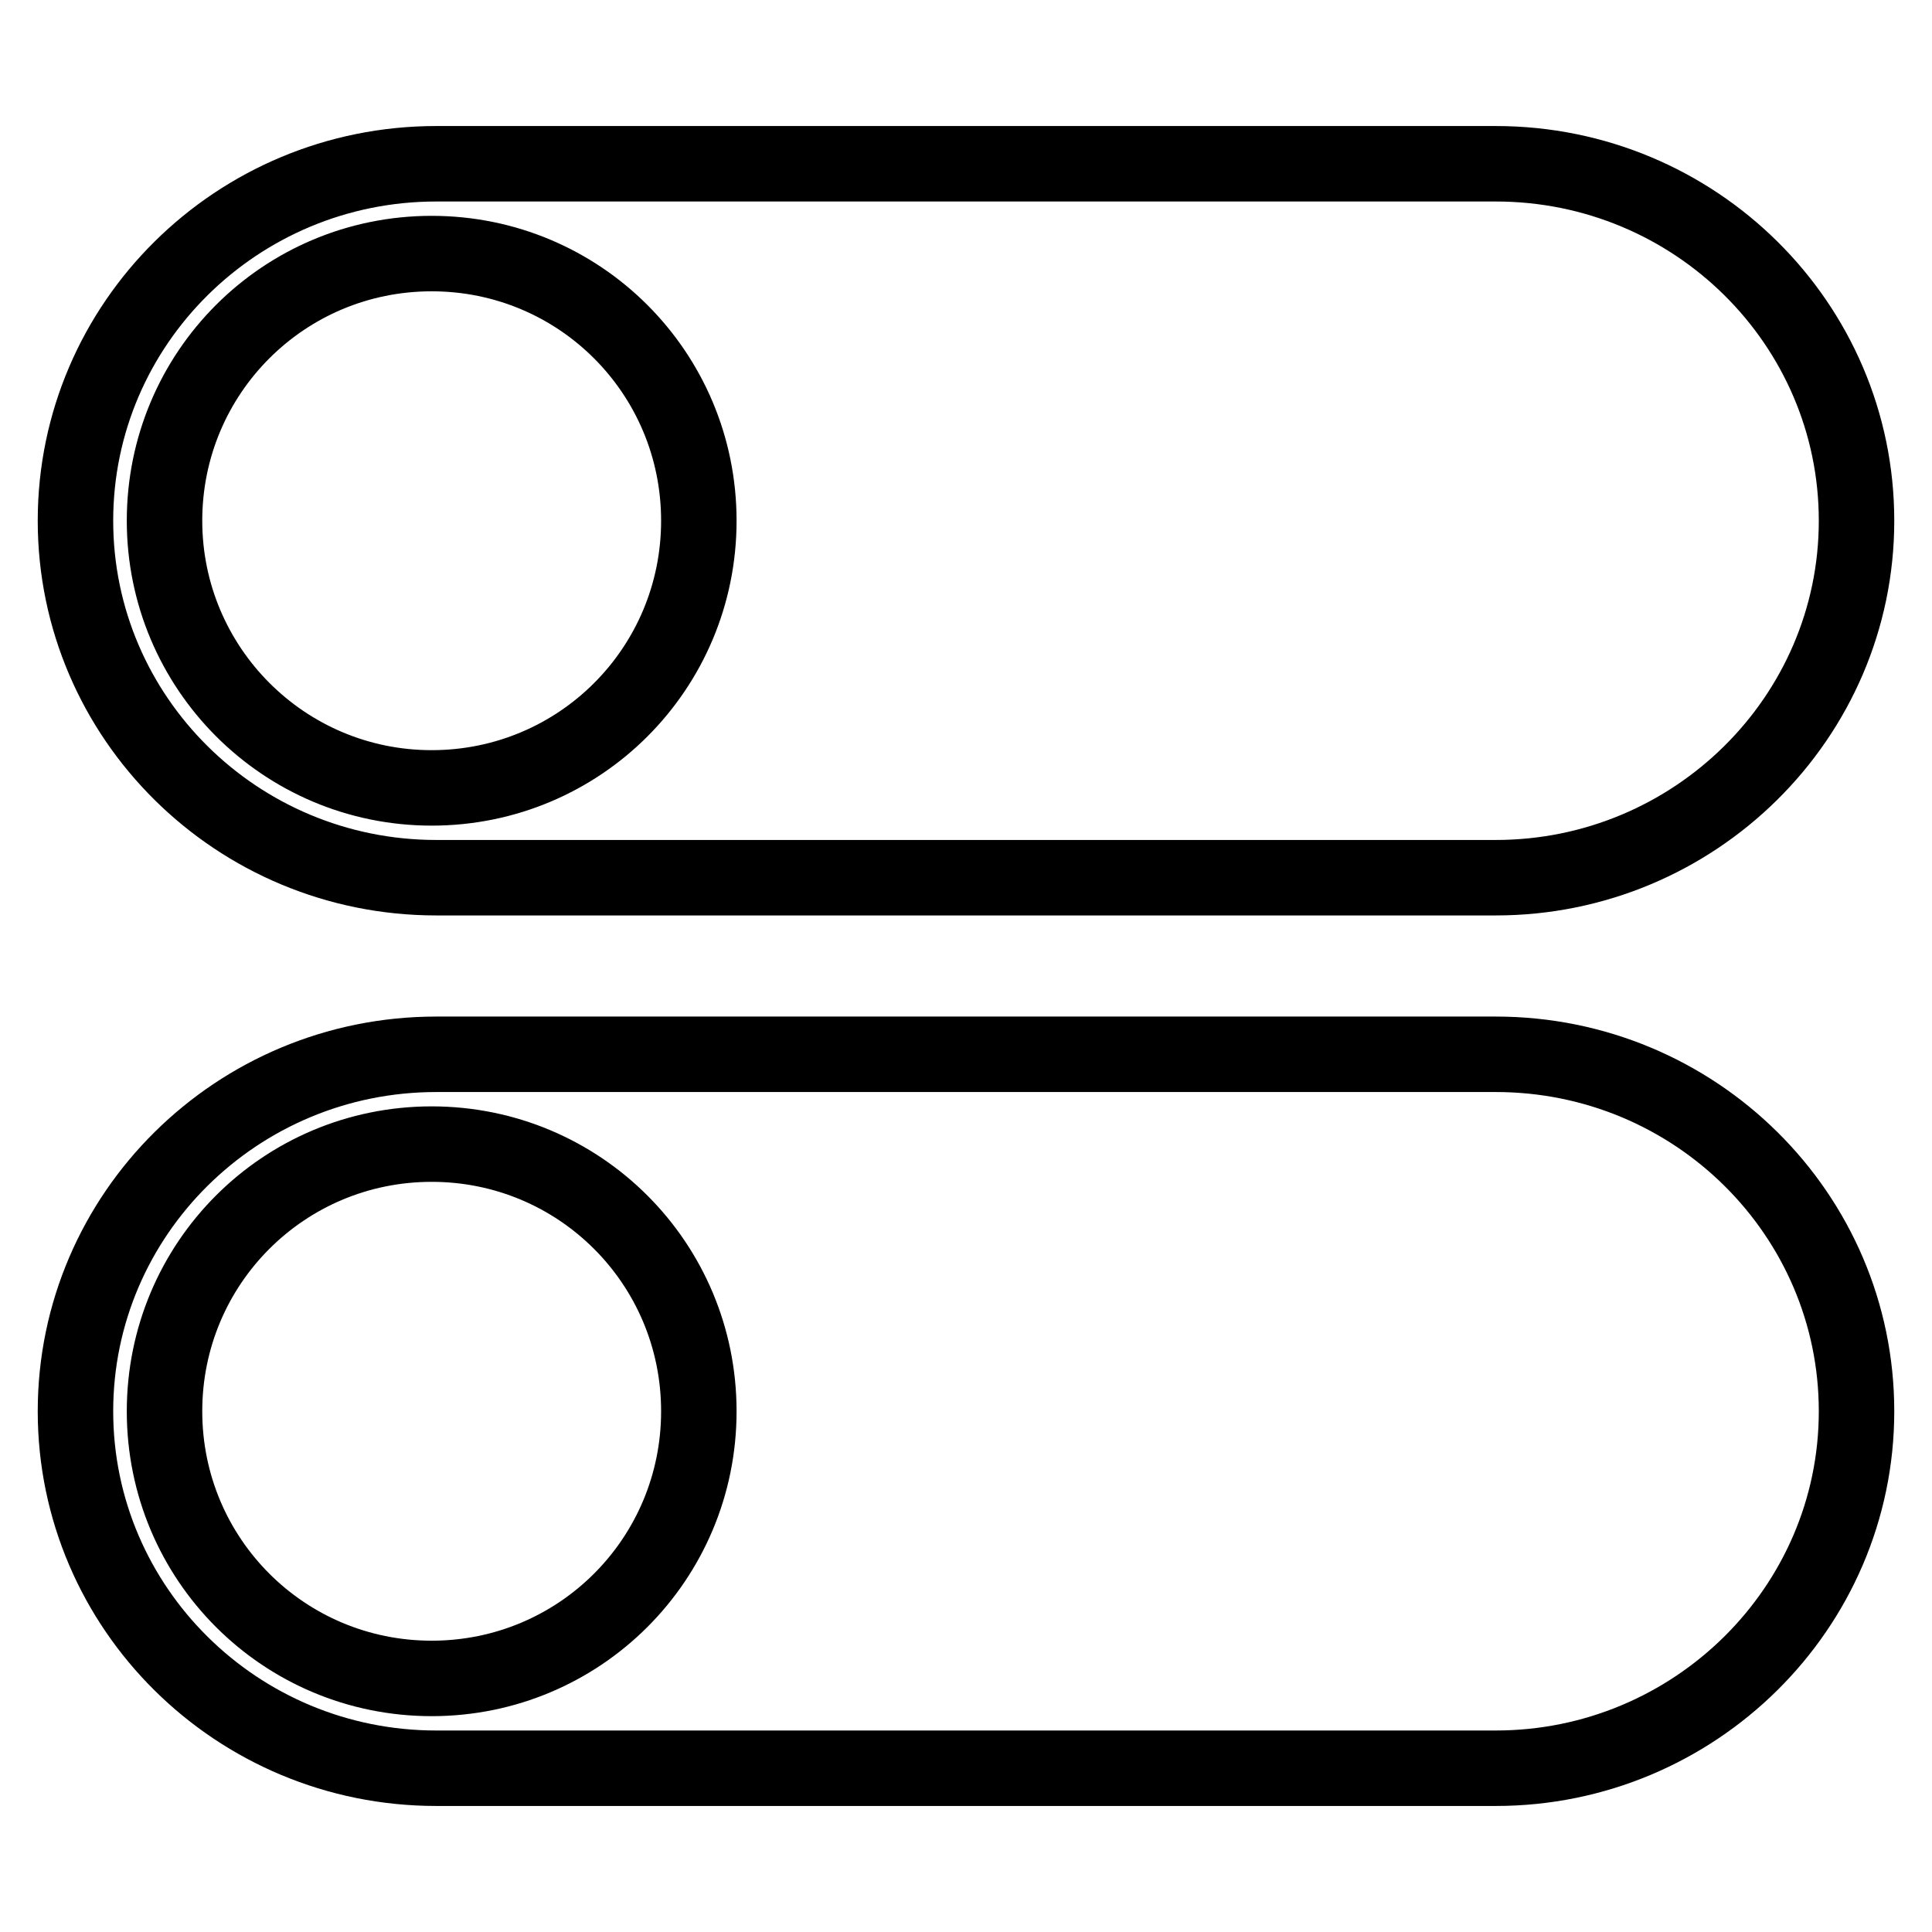
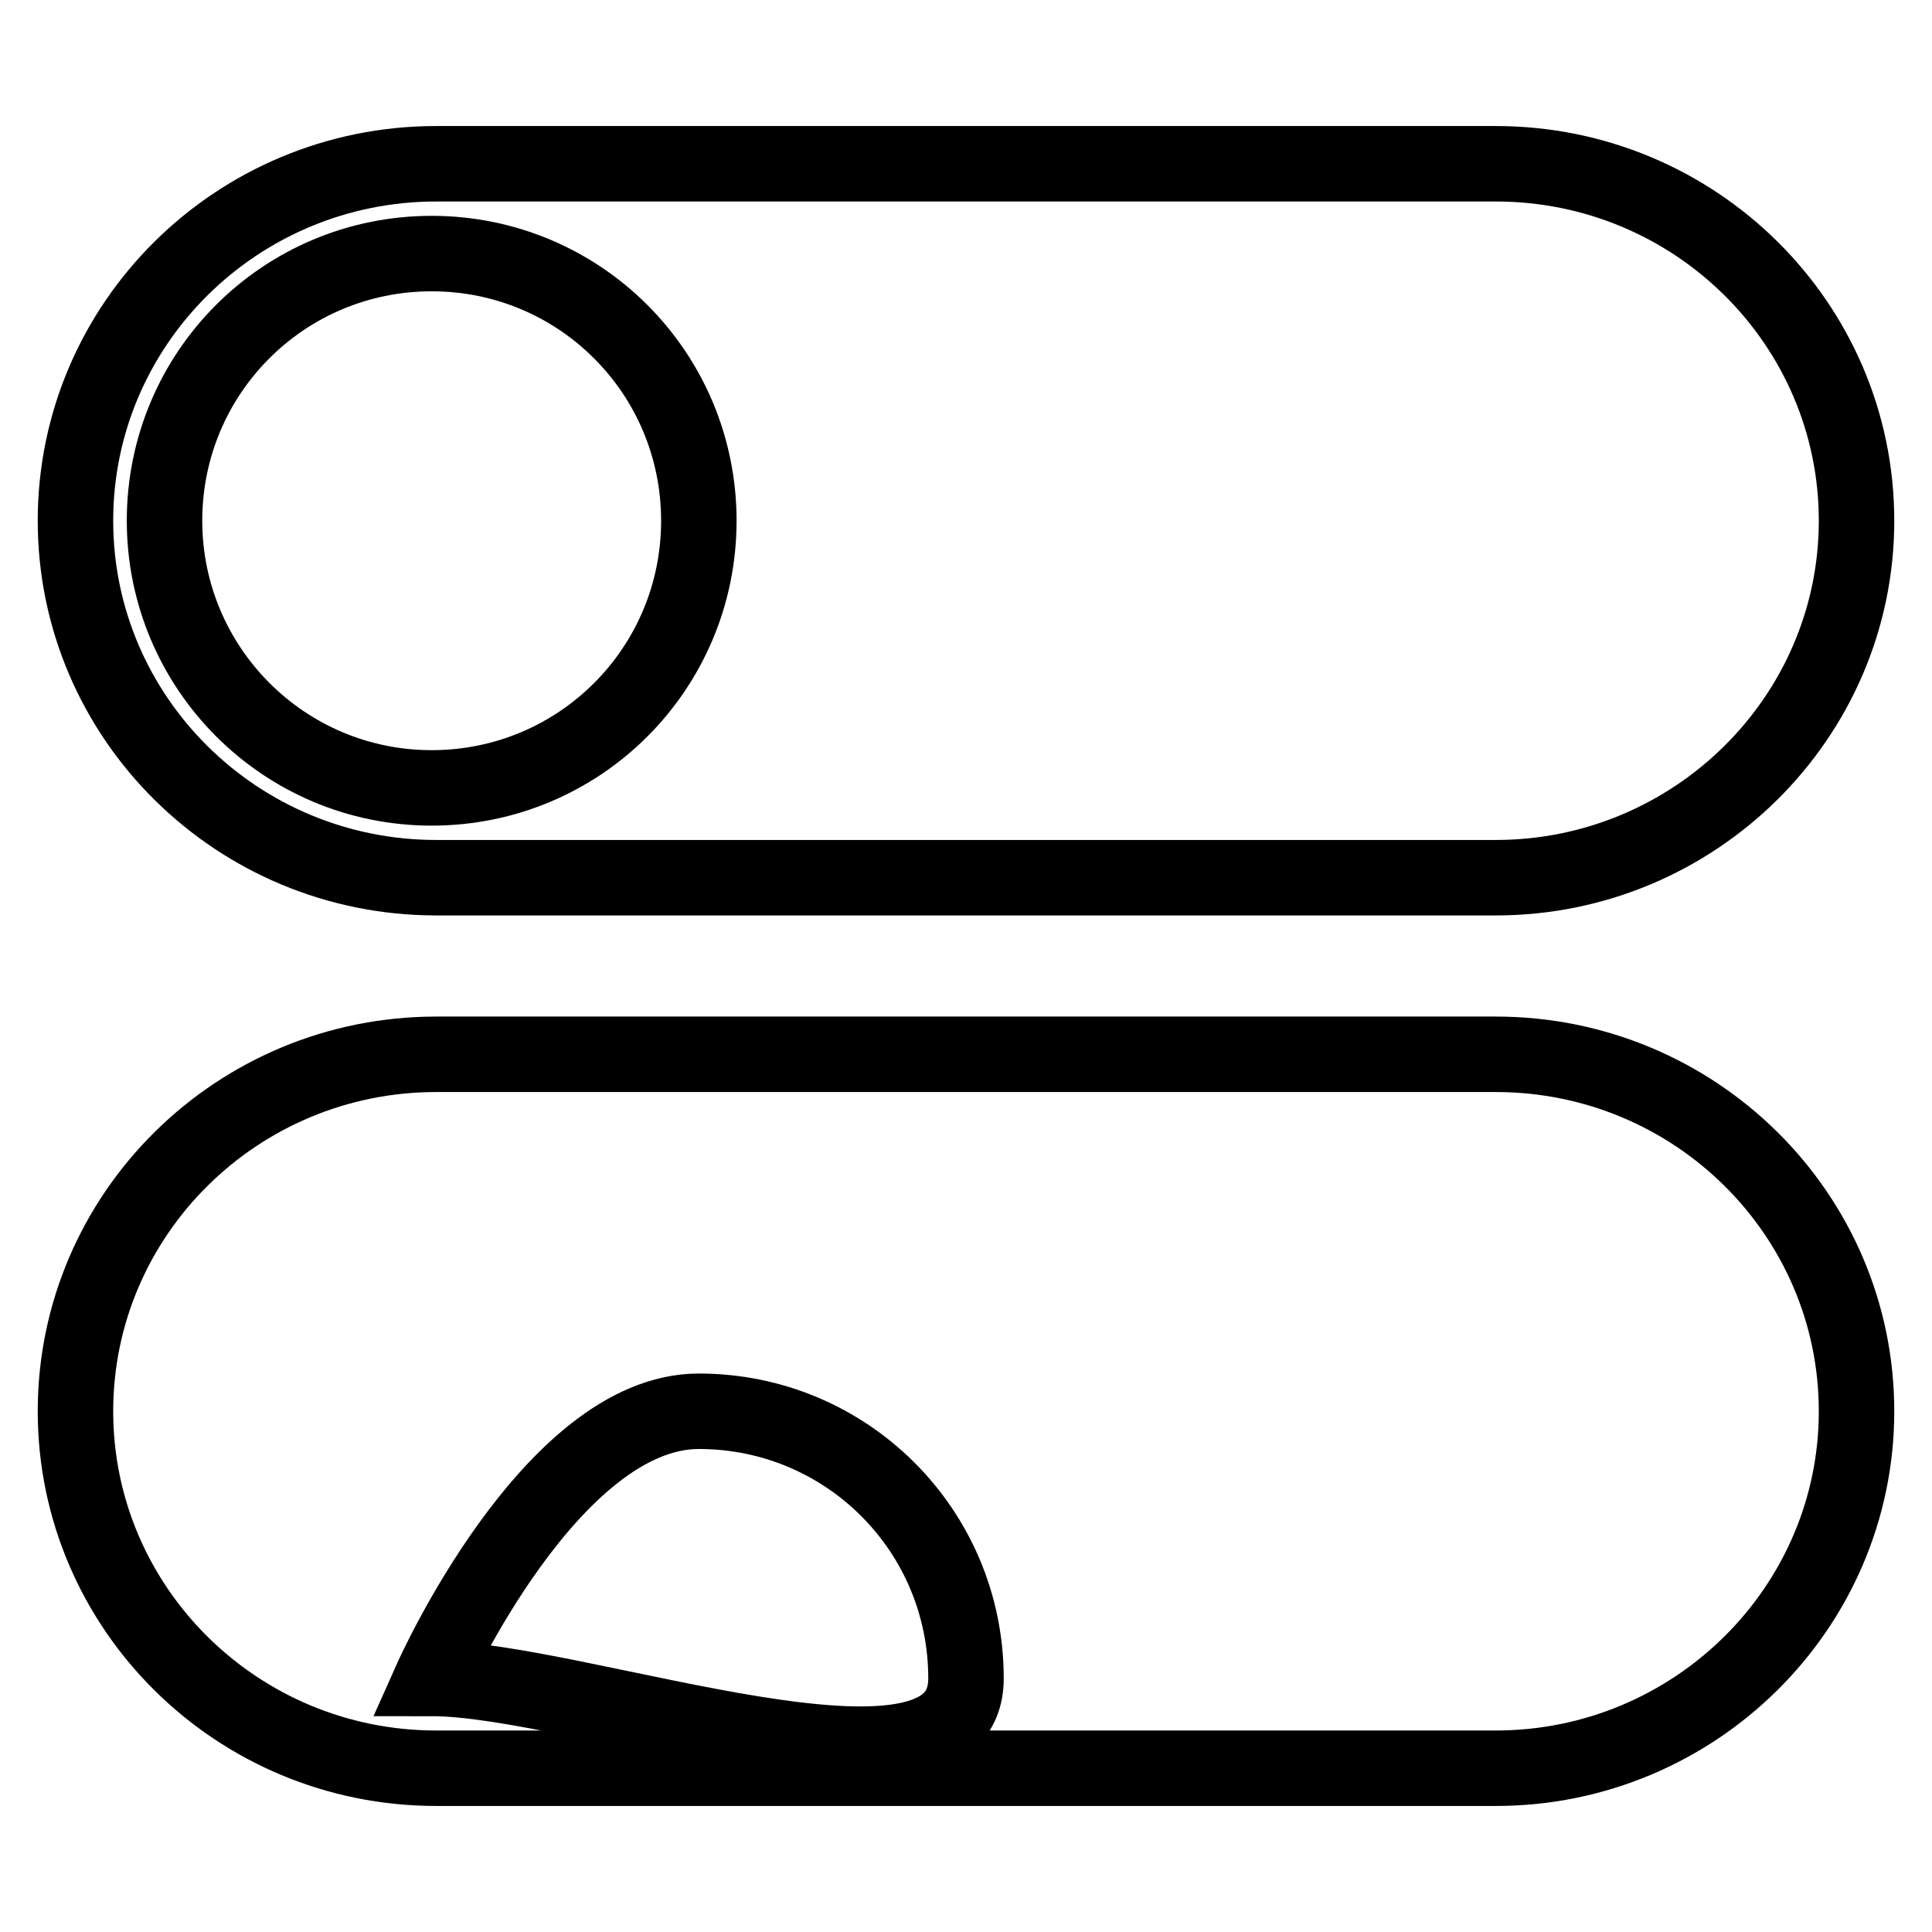
<svg xmlns="http://www.w3.org/2000/svg" version="1.1" x="0px" y="0px" viewBox="0 0 256 256" enable-background="new 0 0 256 256" xml:space="preserve">
  <g>
-     <path stroke-width="10" fill-opacity="0" stroke="#000000" d="M57.8,116.3h140.4c26.3,0,47.8-21.2,47.8-47.3c0-26.1-21.4-47.3-47.8-47.3H57.8C31.4,21.7,10,42.9,10,69 C10,95.1,31.4,116.3,57.8,116.3z M57.2,33.6c19.6,0,35.4,15.8,35.4,35.4c0,19.6-15.8,35.4-35.4,35.4S21.8,88.5,21.8,69 C21.8,49.4,37.6,33.6,57.2,33.6z M198.2,139.7H57.8C31.4,139.7,10,160.9,10,187s21.4,47.3,47.8,47.3h140.4 c26.3,0,47.8-21.2,47.8-47.3S224.6,139.7,198.2,139.7z M57.2,222.4c-19.6,0-35.4-15.8-35.4-35.4s15.8-35.4,35.4-35.4 s35.4,15.8,35.4,35.4S76.8,222.4,57.2,222.4z" />
+     <path stroke-width="10" fill-opacity="0" stroke="#000000" d="M57.8,116.3h140.4c26.3,0,47.8-21.2,47.8-47.3c0-26.1-21.4-47.3-47.8-47.3H57.8C31.4,21.7,10,42.9,10,69 C10,95.1,31.4,116.3,57.8,116.3z M57.2,33.6c19.6,0,35.4,15.8,35.4,35.4c0,19.6-15.8,35.4-35.4,35.4S21.8,88.5,21.8,69 C21.8,49.4,37.6,33.6,57.2,33.6z M198.2,139.7H57.8C31.4,139.7,10,160.9,10,187s21.4,47.3,47.8,47.3h140.4 c26.3,0,47.8-21.2,47.8-47.3S224.6,139.7,198.2,139.7z M57.2,222.4s15.8-35.4,35.4-35.4 s35.4,15.8,35.4,35.4S76.8,222.4,57.2,222.4z" />
  </g>
</svg>